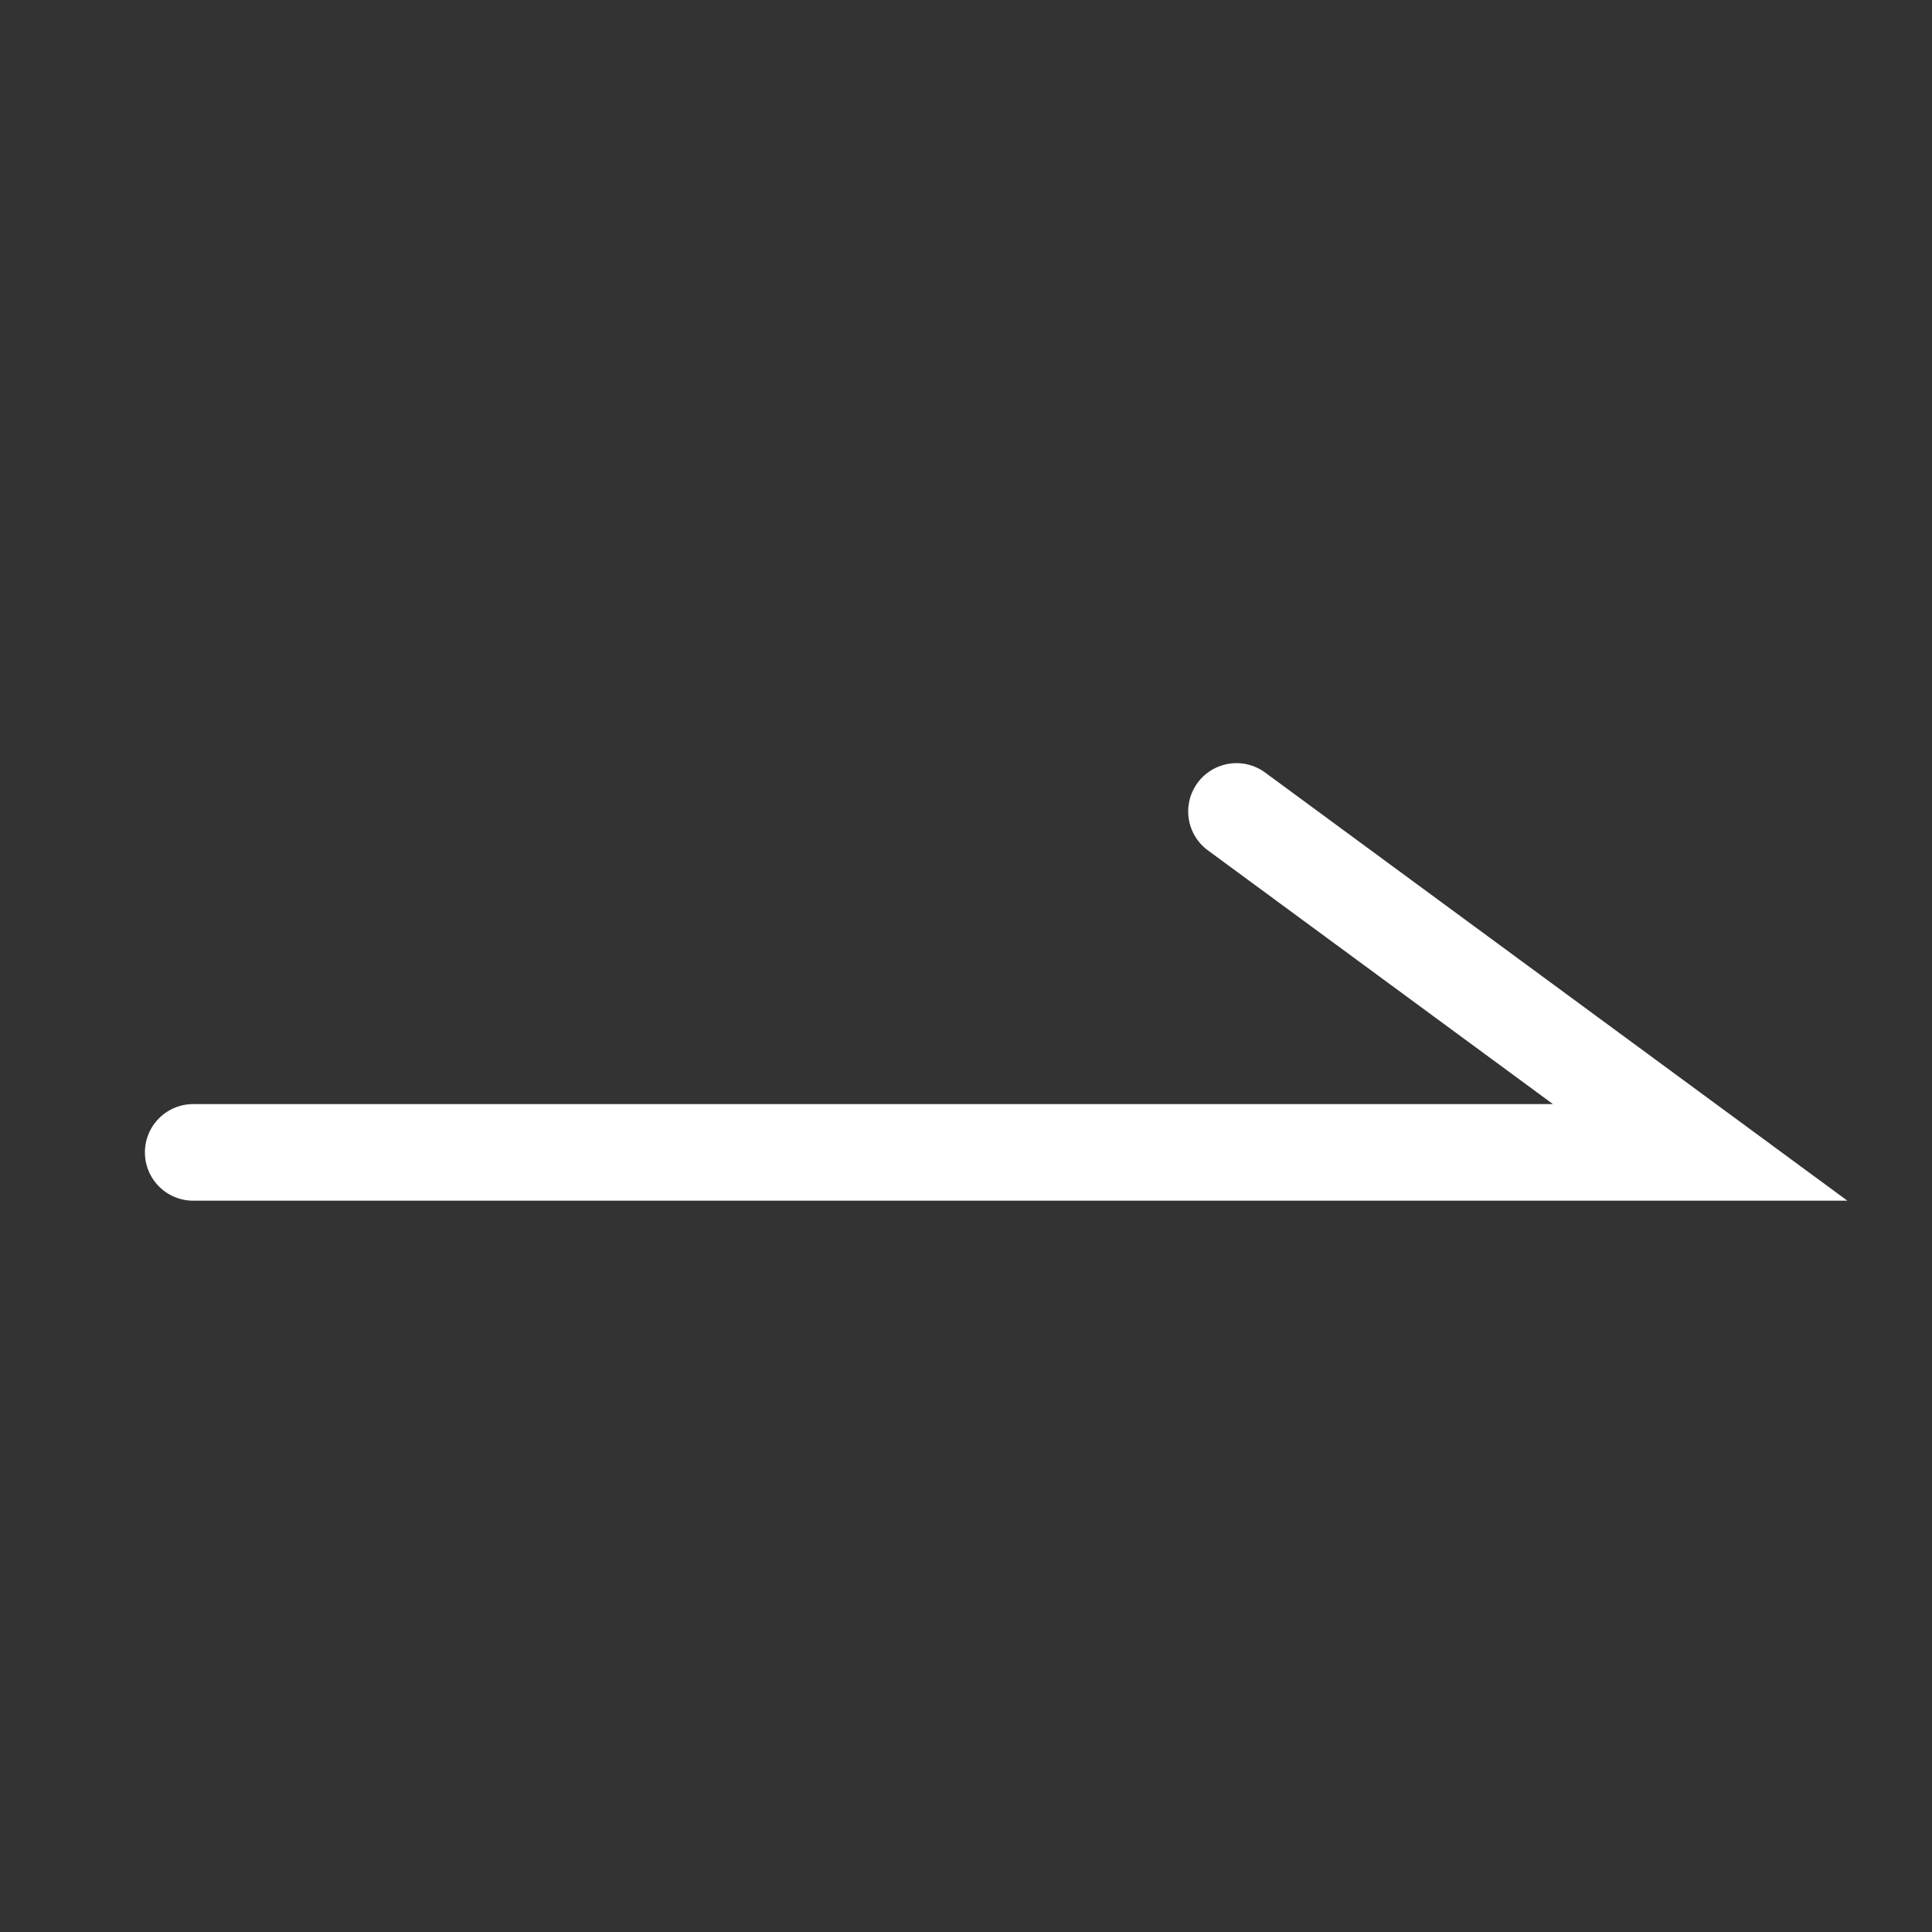
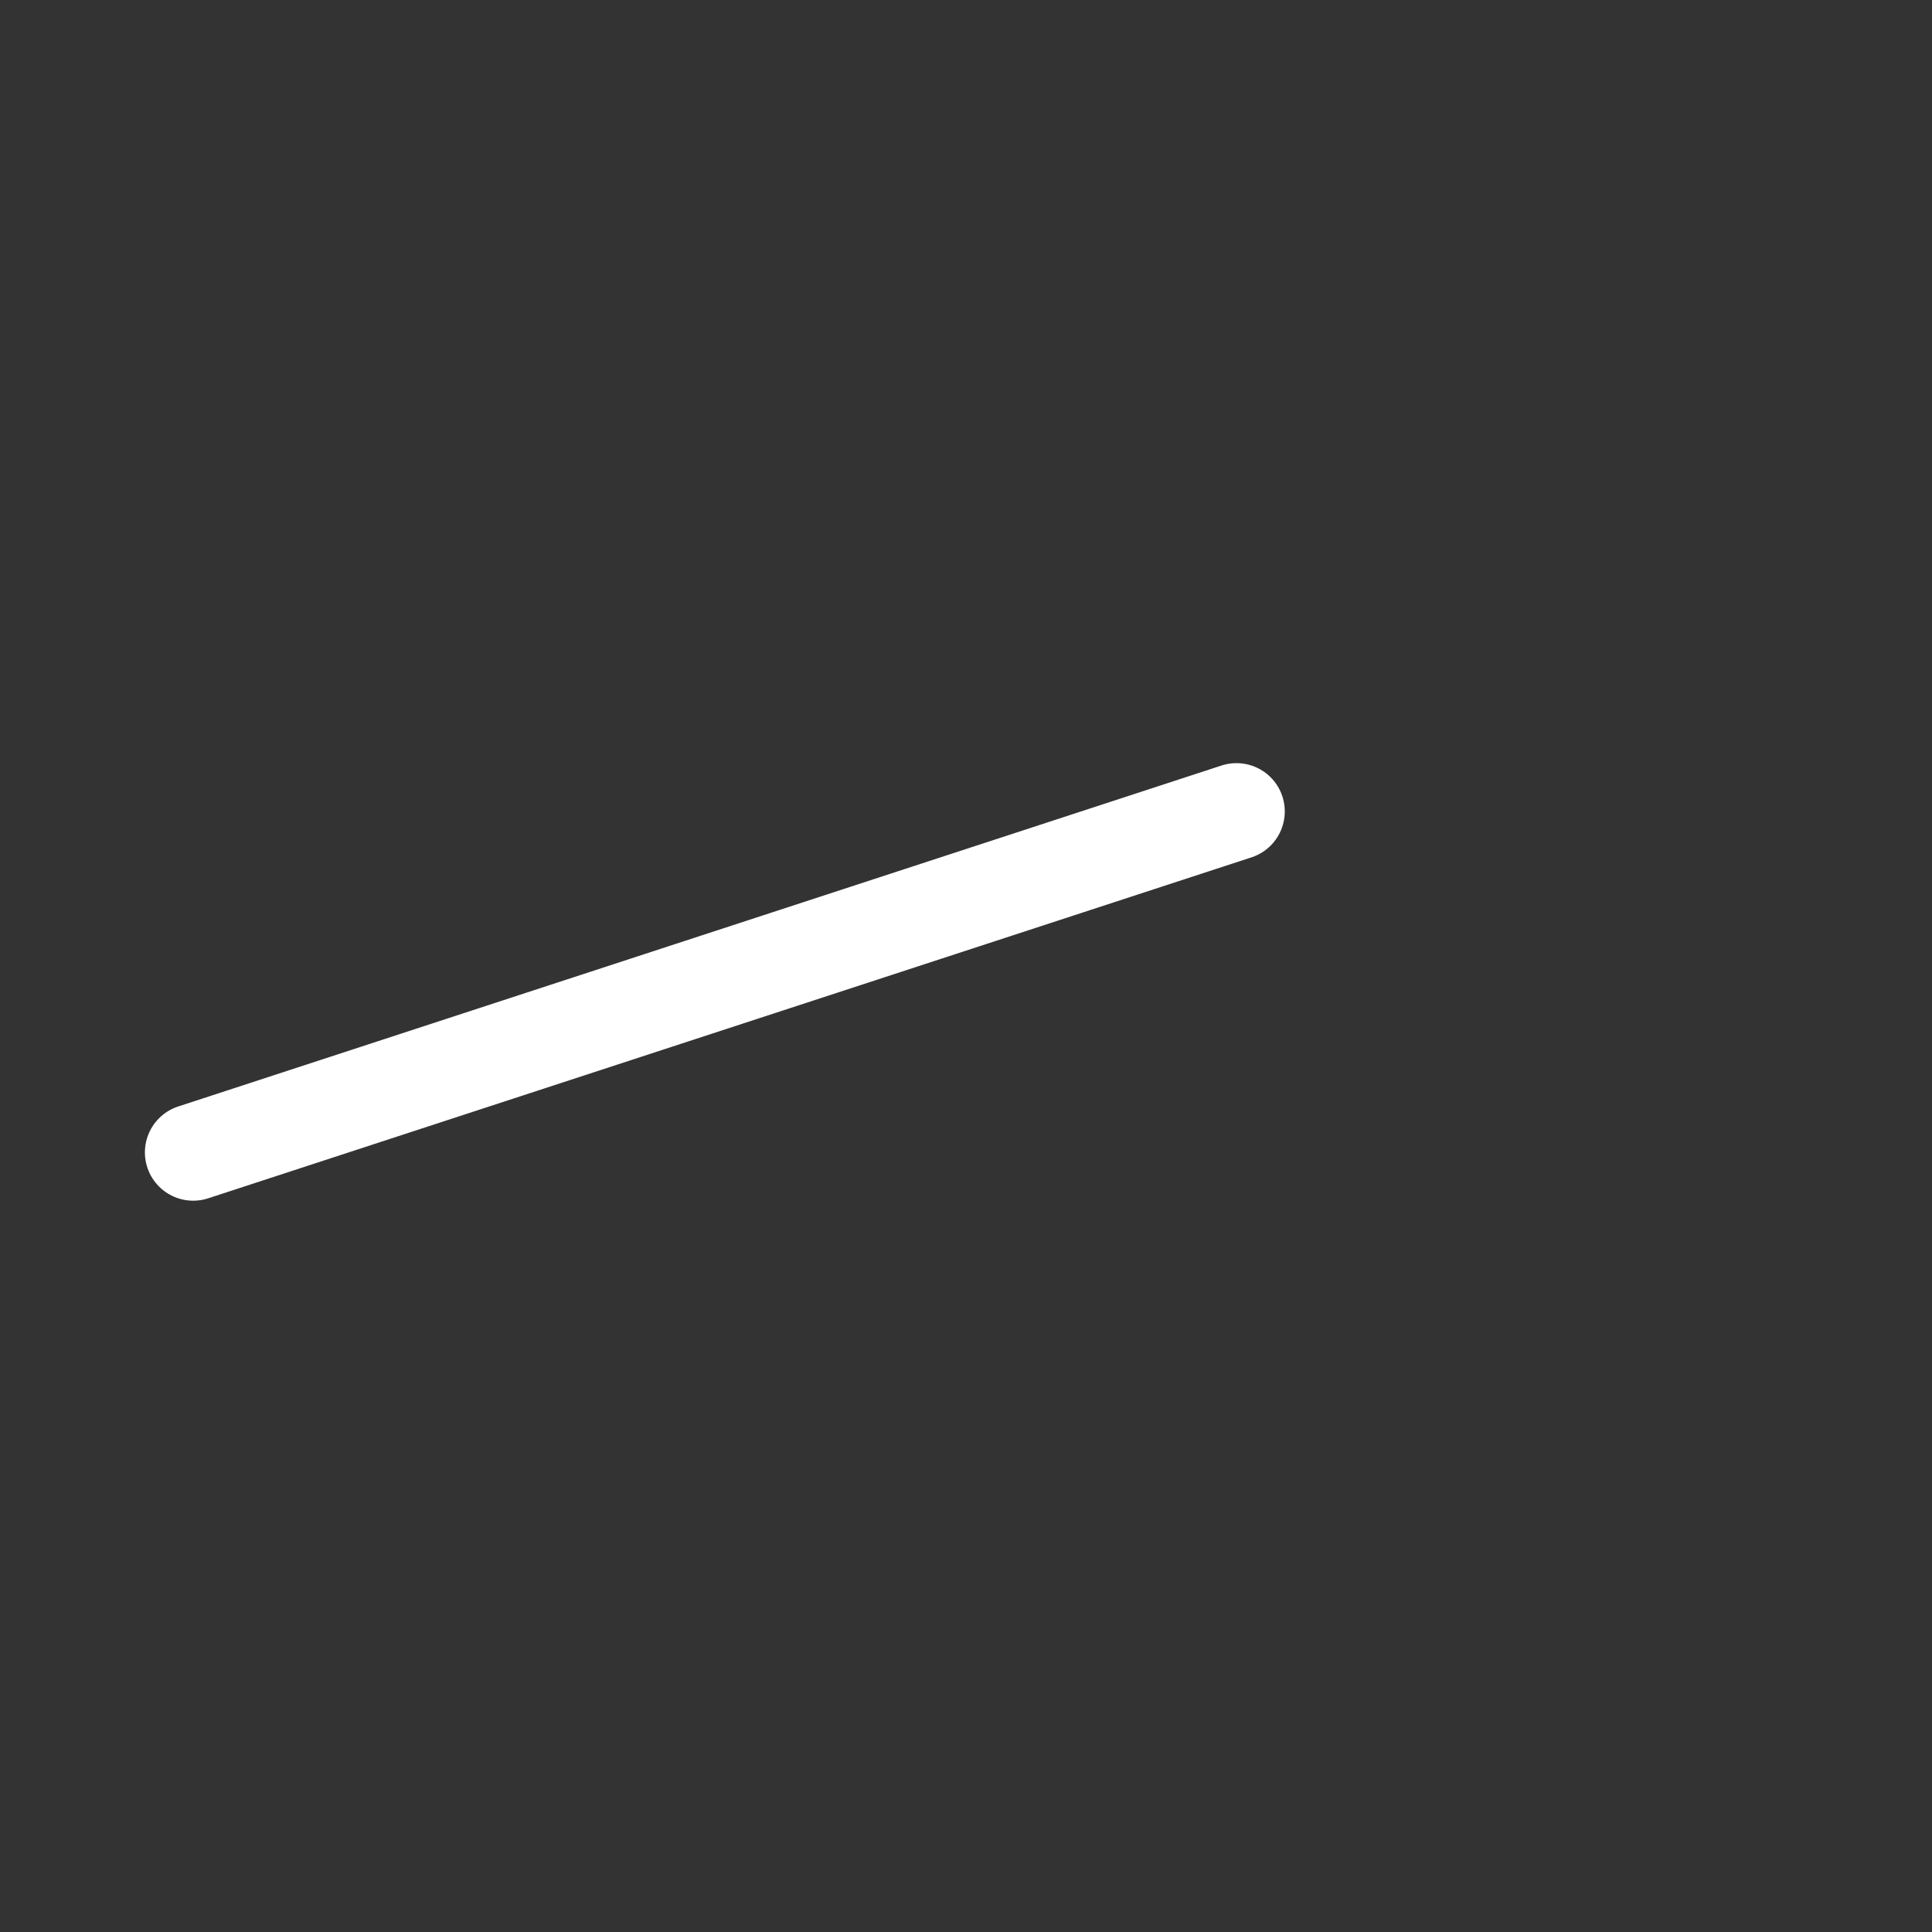
<svg xmlns="http://www.w3.org/2000/svg" width="40" height="40" viewBox="0 0 40 40" fill="none">
  <rect x="0" y="0" width="40" height="40" fill="#333333" stroke="none" />
-   <path d="M4 23.859H35.2L25.6 16.8" stroke="white" stroke-width="2" stroke-linecap="round" />
+   <path d="M4 23.859L25.6 16.8" stroke="white" stroke-width="2" stroke-linecap="round" />
</svg>